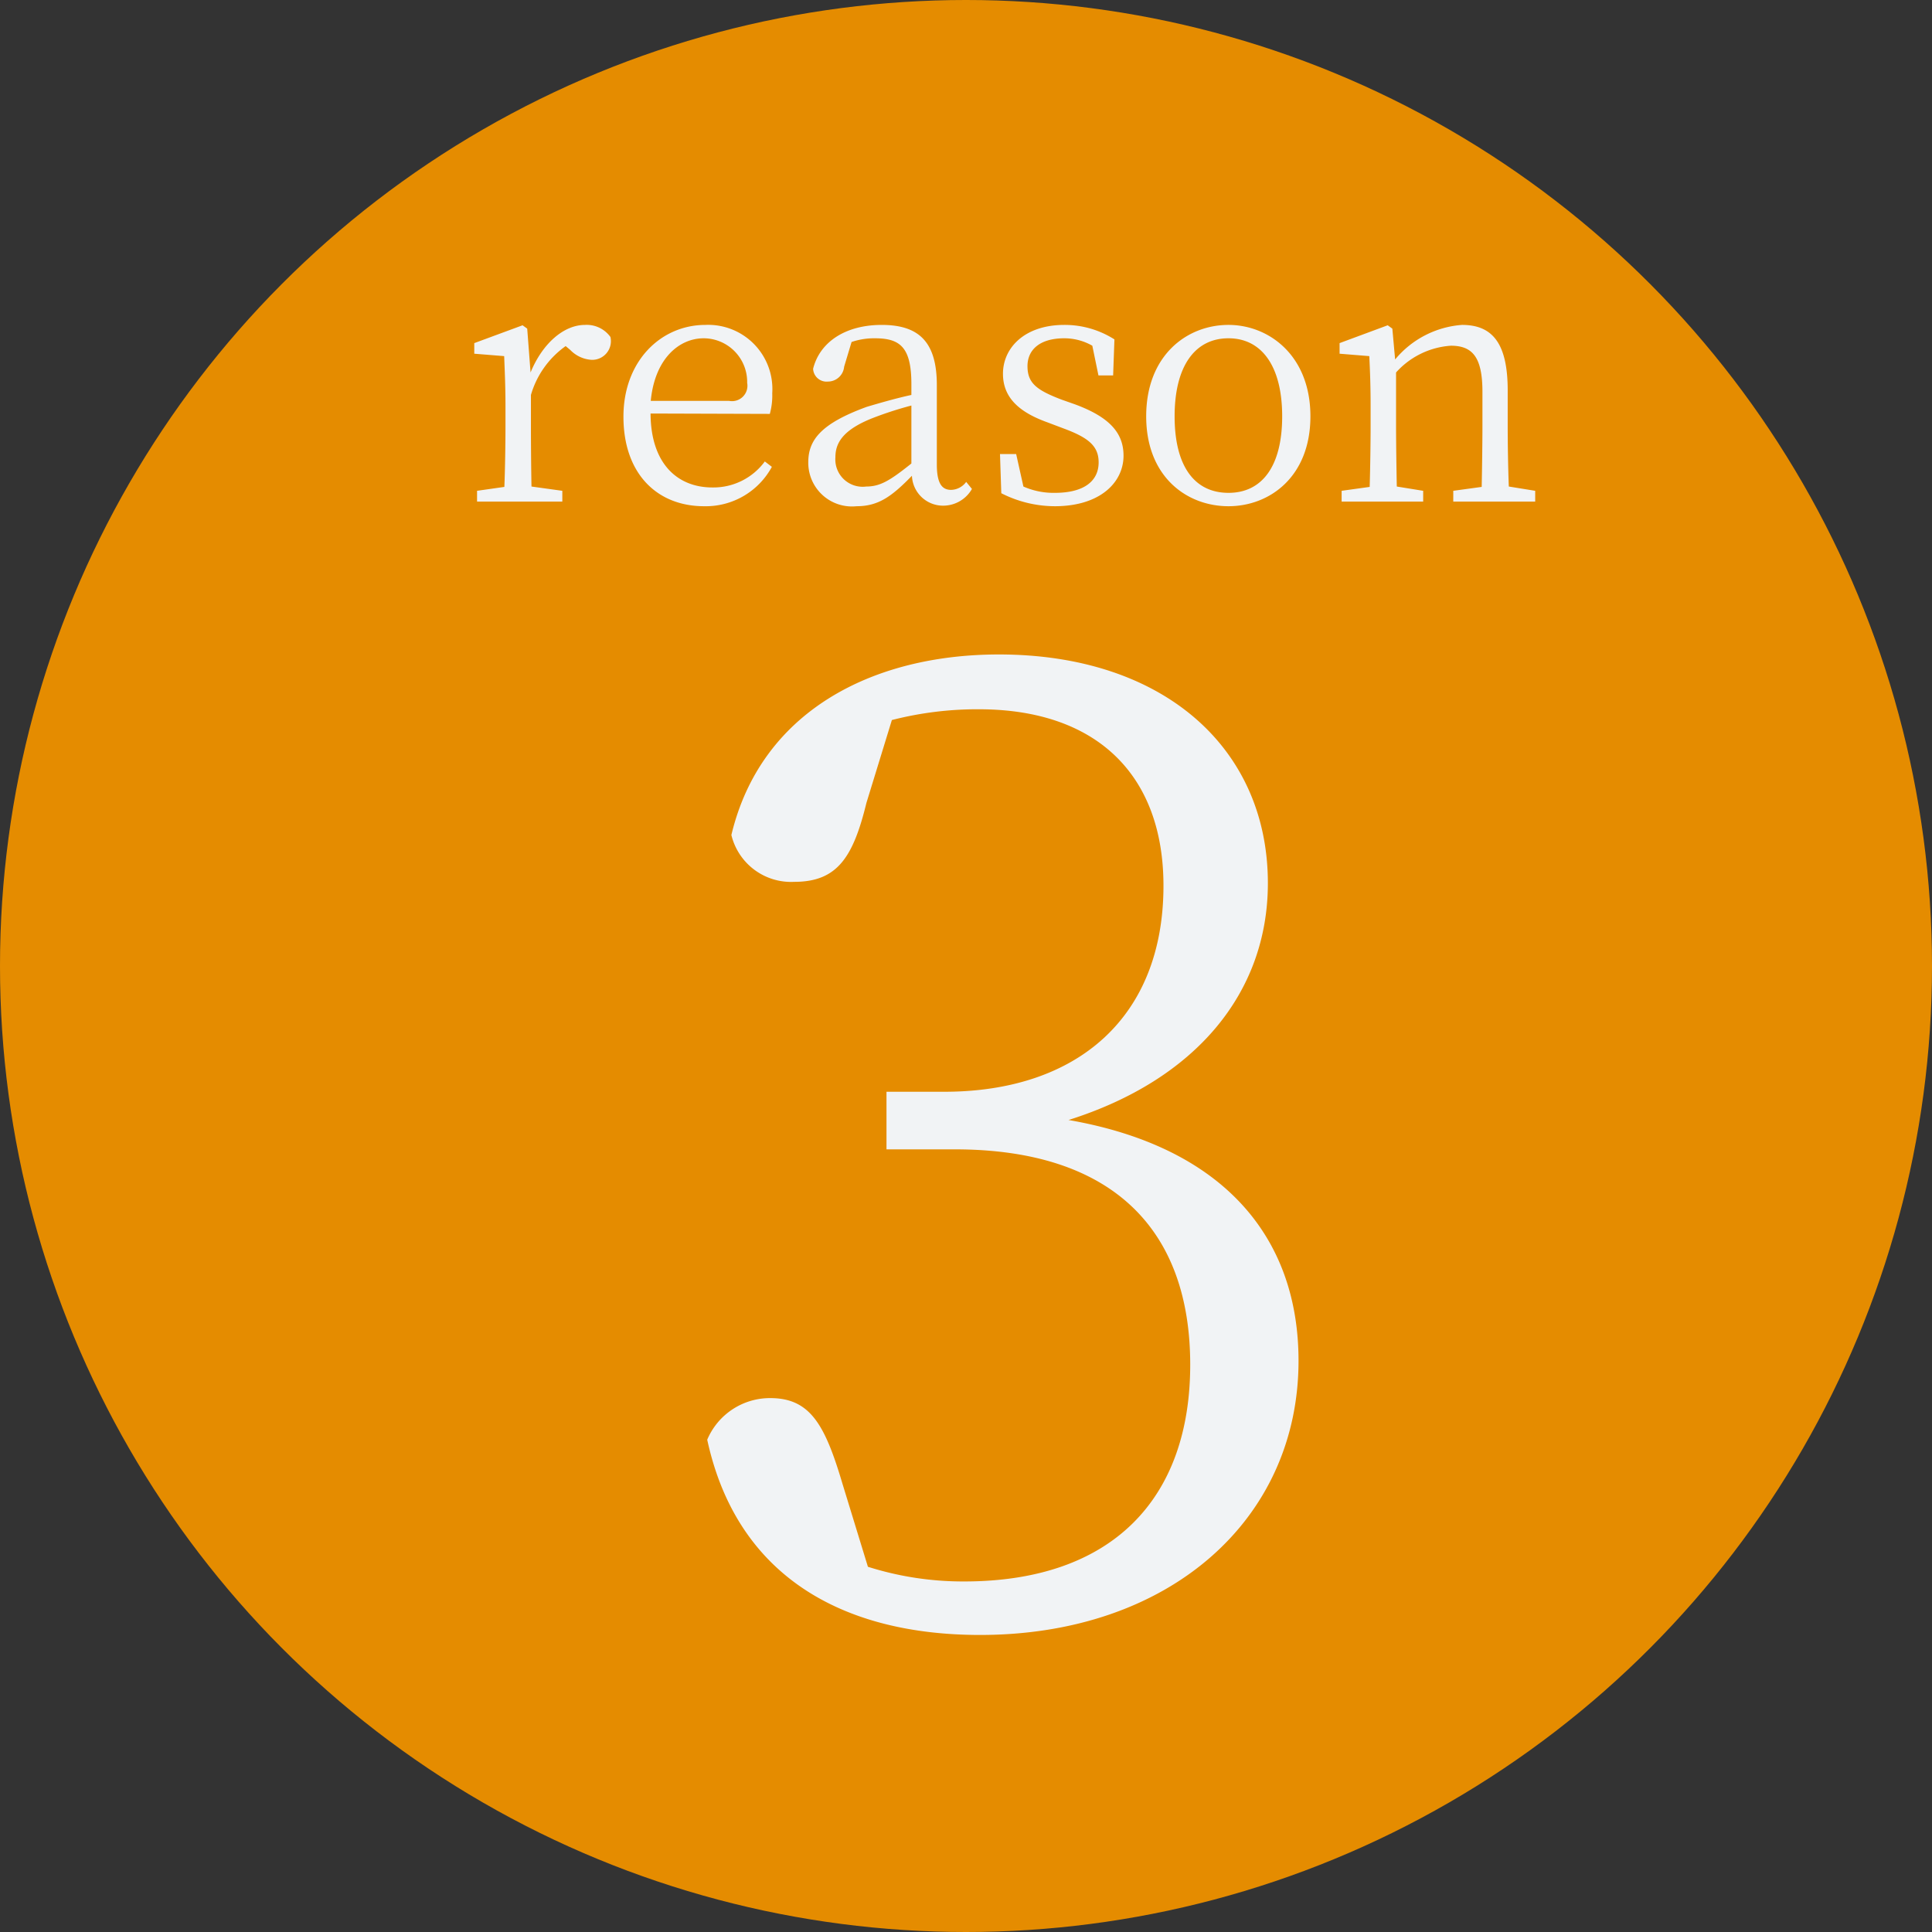
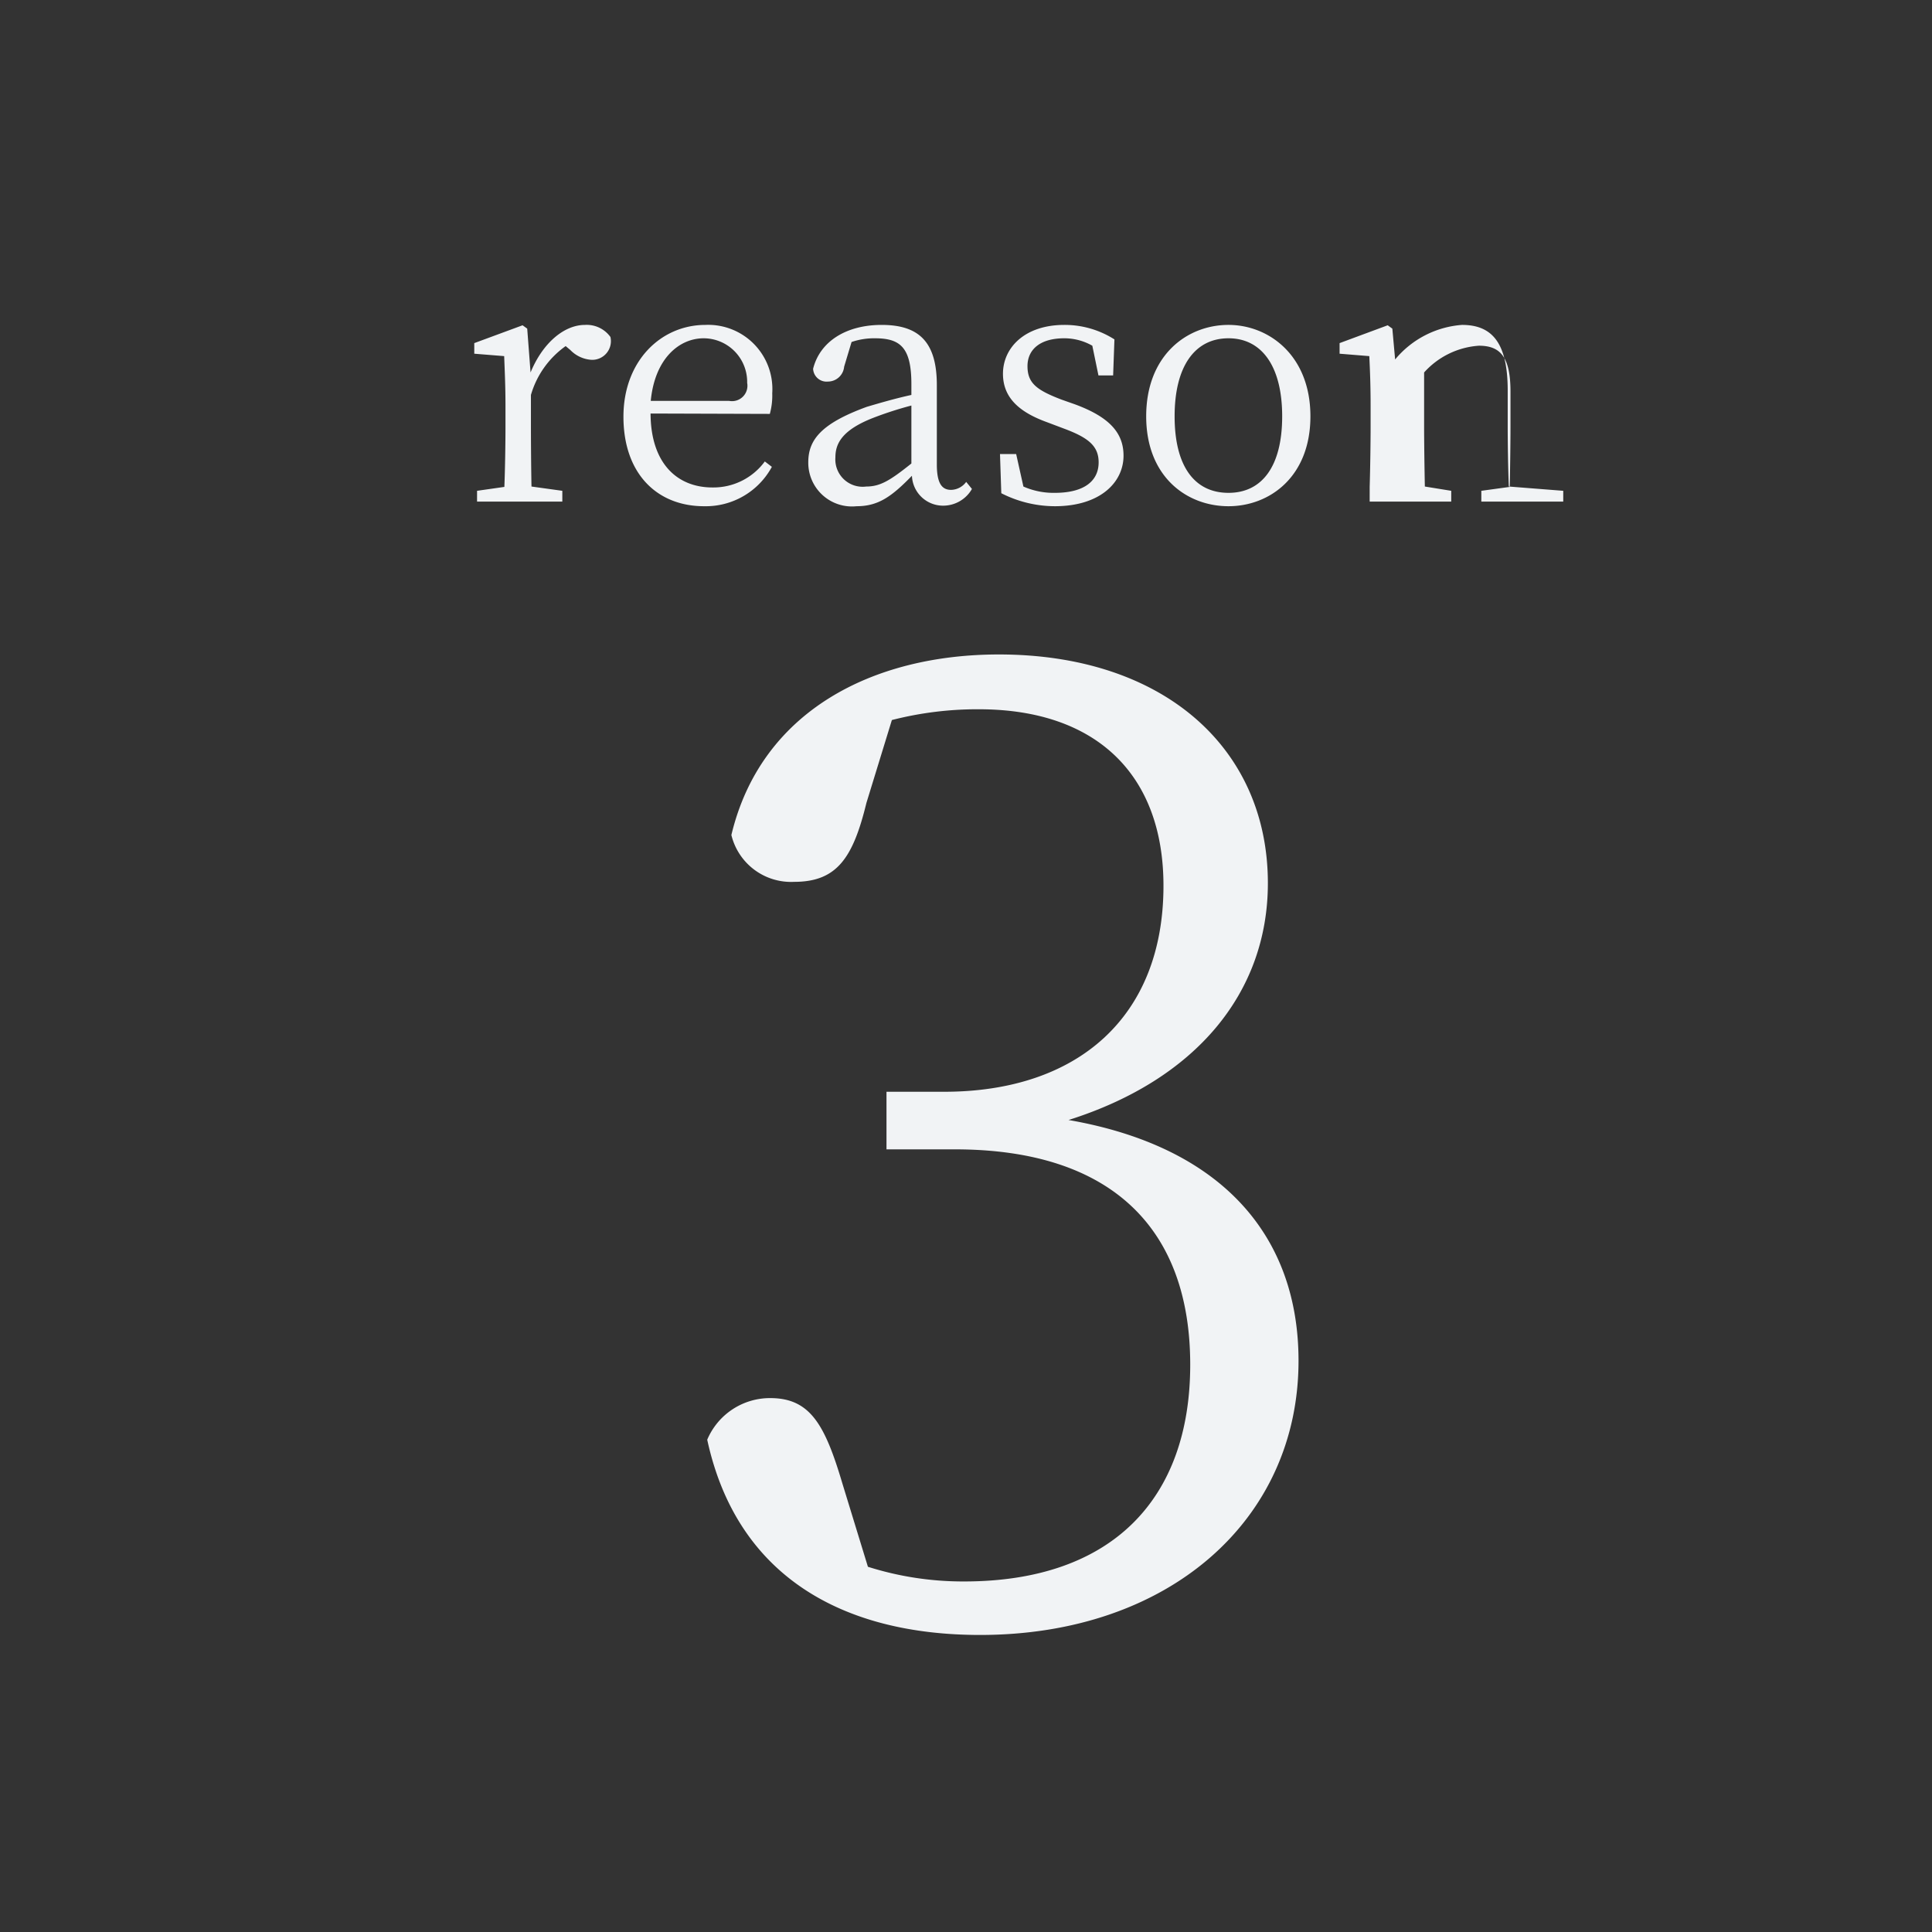
<svg xmlns="http://www.w3.org/2000/svg" id="reason03.svg" width="104" height="104" viewBox="0 0 104 104">
  <rect x="0" y="0" width="104" height="104" fill="#333333" stroke="none" />
  <defs>
    <style>
      .cls-1 {
        fill: #e58c00;
      }

      .cls-2 {
        fill: #f1f3f5;
        fill-rule: evenodd;
      }
    </style>
  </defs>
-   <circle id="楕円形_1_のコピー_2" data-name="楕円形 1 のコピー 2" class="cls-1" cx="52" cy="52" r="52" />
  <path id="_3" data-name="3" class="cls-2" d="M1397.01,3884.76a18.507,18.507,0,0,1,4.68-.58c6.34,0,9.94,3.53,9.94,9.5,0,7.06-4.61,11.09-11.81,11.09h-3.1v3.1h3.68c8.49,0,12.67,4.32,12.67,11.59,0,7.2-4.18,11.67-12.17,11.67a16.959,16.959,0,0,1-5.18-.79l-1.37-4.47c-0.94-3.17-1.73-4.61-3.89-4.61a3.667,3.667,0,0,0-3.39,2.24c1.59,7.34,7.28,10.51,14.69,10.51,10.16,0,17.14-6.19,17.14-14.76,0-6.7-4.1-11.52-12.38-12.96,6.84-2.16,10.73-6.84,10.73-12.75,0-7.27-5.62-12.31-14.48-12.31-6.84,0-12.82,3.09-14.4,9.72a3.307,3.307,0,0,0,3.38,2.52c2.31,0,3.17-1.3,3.89-4.25Z" transform="translate(-1349 -3846)" />
-   <path id="reason" class="cls-2" d="M1377.38,3863.69l-0.25-.18-2.6.96v0.57l1.61,0.13c0.03,0.84.07,1.58,0.07,2.73v0.99c0,0.92-.02,2.31-0.06,3.32l-1.47.21V3873h4.59v-0.58l-1.66-.23c-0.02-1.01-.03-2.38-0.03-3.3v-1.63a4.892,4.892,0,0,1,1.87-2.63l0.25,0.21a1.733,1.733,0,0,0,1.15.53,1.006,1.006,0,0,0,1.01-1.23,1.574,1.574,0,0,0-1.37-.65c-1.13,0-2.28.98-2.93,2.56Zm6.65,3.89c0.22-2.29,1.54-3.37,2.85-3.37a2.349,2.349,0,0,1,2.34,2.4,0.83,0.83,0,0,1-.97.97h-4.22Zm6.41,0.7a3.7,3.7,0,0,0,.13-1.11,3.454,3.454,0,0,0-3.6-3.68c-2.38,0-4.41,1.93-4.41,4.94,0,3.08,1.82,4.82,4.34,4.82a4.047,4.047,0,0,0,3.65-2.12l-0.38-.29a3.43,3.43,0,0,1-2.82,1.4c-1.91,0-3.32-1.31-3.33-3.98Zm7.62,2.67c-1.15.92-1.68,1.24-2.43,1.24a1.471,1.471,0,0,1-1.66-1.57c0-.72.33-1.47,2.07-2.14a19.476,19.476,0,0,1,2.02-.65v3.12Zm2.95,0.99a1.035,1.035,0,0,1-.81.43c-0.48,0-.77-0.32-0.77-1.37v-4.27c0-2.34-.98-3.24-2.97-3.24-1.91,0-3.32.89-3.69,2.36a0.723,0.723,0,0,0,.79.69,0.88,0.88,0,0,0,.88-0.8l0.4-1.33a3.743,3.743,0,0,1,1.26-.2c1.36,0,1.96.49,1.96,2.47v0.58c-0.83.18-1.69,0.43-2.4,0.64-2.44.89-3.15,1.77-3.15,2.98a2.352,2.352,0,0,0,2.6,2.37c1.17,0,1.89-.52,2.98-1.64a1.675,1.675,0,0,0,1.66,1.61,1.785,1.785,0,0,0,1.57-.9Zm5.13-4.43c-1.33-.51-1.83-0.88-1.83-1.8,0-.88.66-1.5,1.98-1.5a3.049,3.049,0,0,1,1.51.4l0.33,1.6h0.79l0.07-1.94a4.977,4.977,0,0,0-2.7-.78c-2.13,0-3.3,1.23-3.3,2.63,0,1.33.94,2.09,2.38,2.61l0.9,0.34c1.32,0.49,1.87.94,1.87,1.82,0,0.98-.75,1.64-2.36,1.64a4.01,4.01,0,0,1-1.69-.34l-0.39-1.75h-0.87l0.07,2.11a6.376,6.376,0,0,0,2.88.7c2.45,0,3.7-1.29,3.7-2.72,0-1.2-.72-2.07-2.63-2.77Zm8.99,5.74c2.21,0,4.41-1.58,4.41-4.84,0-3.28-2.24-4.92-4.41-4.92-2.24,0-4.43,1.64-4.43,4.92C1410.7,3871.67,1412.89,3873.25,1415.13,3873.25Zm0-.72c-1.82,0-2.9-1.42-2.9-4.12,0-2.68,1.08-4.2,2.9-4.2,1.8,0,2.89,1.52,2.89,4.2C1418.02,3871.11,1416.93,3872.53,1415.13,3872.53Zm15.09-.34c-0.04-.99-0.06-2.36-0.06-3.3v-1.87c0-2.54-.82-3.53-2.46-3.53a5.161,5.161,0,0,0-3.6,1.86l-0.15-1.66-0.25-.18-2.59.96v0.57l1.6,0.13c0.04,0.84.07,1.6,0.07,2.73v0.99c0,0.92-.02,2.31-0.05,3.32l-1.51.21V3873h4.39v-0.58l-1.42-.23c-0.02-.99-0.04-2.38-0.04-3.3v-2.84a4.358,4.358,0,0,1,2.95-1.44c1.16,0,1.7.61,1.7,2.48v1.8c0,0.94-.02,2.33-0.04,3.32l-1.53.21V3873h4.41v-0.58Z" transform="translate(-1349 -3846)" />
+   <path id="reason" class="cls-2" d="M1377.38,3863.69l-0.25-.18-2.6.96v0.57l1.61,0.13c0.03,0.84.07,1.58,0.07,2.73v0.99c0,0.92-.02,2.31-0.06,3.32l-1.47.21V3873h4.59v-0.58l-1.66-.23c-0.02-1.01-.03-2.38-0.03-3.3v-1.63a4.892,4.892,0,0,1,1.87-2.63l0.25,0.21a1.733,1.733,0,0,0,1.15.53,1.006,1.006,0,0,0,1.01-1.23,1.574,1.574,0,0,0-1.37-.65c-1.13,0-2.28.98-2.93,2.56Zm6.65,3.89c0.22-2.29,1.54-3.37,2.85-3.37a2.349,2.349,0,0,1,2.34,2.4,0.83,0.83,0,0,1-.97.97h-4.22Zm6.41,0.7a3.7,3.7,0,0,0,.13-1.11,3.454,3.454,0,0,0-3.6-3.68c-2.38,0-4.41,1.93-4.41,4.94,0,3.08,1.82,4.82,4.34,4.82a4.047,4.047,0,0,0,3.65-2.12l-0.38-.29a3.43,3.43,0,0,1-2.82,1.4c-1.91,0-3.32-1.31-3.33-3.98Zm7.62,2.67c-1.15.92-1.68,1.24-2.43,1.24a1.471,1.471,0,0,1-1.66-1.57c0-.72.33-1.47,2.07-2.14a19.476,19.476,0,0,1,2.02-.65v3.12Zm2.95,0.99a1.035,1.035,0,0,1-.81.43c-0.48,0-.77-0.32-0.77-1.37v-4.27c0-2.34-.98-3.24-2.97-3.24-1.91,0-3.32.89-3.69,2.36a0.723,0.723,0,0,0,.79.69,0.88,0.88,0,0,0,.88-0.8l0.4-1.33a3.743,3.743,0,0,1,1.26-.2c1.36,0,1.96.49,1.96,2.47v0.58c-0.83.18-1.69,0.43-2.4,0.64-2.44.89-3.15,1.77-3.15,2.98a2.352,2.352,0,0,0,2.6,2.37c1.17,0,1.89-.52,2.98-1.64a1.675,1.675,0,0,0,1.66,1.61,1.785,1.785,0,0,0,1.57-.9Zm5.13-4.43c-1.33-.51-1.83-0.88-1.83-1.8,0-.88.66-1.5,1.98-1.5a3.049,3.049,0,0,1,1.51.4l0.33,1.6h0.79l0.07-1.94a4.977,4.977,0,0,0-2.7-.78c-2.13,0-3.3,1.23-3.3,2.63,0,1.33.94,2.09,2.38,2.61l0.9,0.34c1.32,0.49,1.87.94,1.87,1.82,0,0.98-.75,1.64-2.36,1.64a4.01,4.01,0,0,1-1.69-.34l-0.39-1.75h-0.87l0.07,2.11a6.376,6.376,0,0,0,2.88.7c2.45,0,3.7-1.29,3.7-2.72,0-1.2-.72-2.07-2.63-2.77Zm8.99,5.74c2.21,0,4.41-1.58,4.41-4.84,0-3.28-2.24-4.92-4.41-4.92-2.24,0-4.43,1.64-4.43,4.92C1410.7,3871.67,1412.89,3873.25,1415.13,3873.25Zm0-.72c-1.82,0-2.9-1.42-2.9-4.12,0-2.68,1.08-4.2,2.9-4.2,1.8,0,2.89,1.52,2.89,4.2C1418.02,3871.11,1416.93,3872.53,1415.13,3872.53Zm15.09-.34c-0.04-.99-0.06-2.36-0.06-3.3v-1.87c0-2.54-.82-3.53-2.46-3.53a5.161,5.161,0,0,0-3.6,1.86l-0.15-1.66-0.25-.18-2.59.96v0.57l1.6,0.13c0.04,0.84.07,1.6,0.07,2.73v0.99c0,0.92-.02,2.31-0.05,3.32V3873h4.39v-0.58l-1.42-.23c-0.02-.99-0.04-2.38-0.04-3.3v-2.84a4.358,4.358,0,0,1,2.95-1.44c1.16,0,1.7.61,1.7,2.48v1.8c0,0.94-.02,2.33-0.04,3.32l-1.53.21V3873h4.41v-0.58Z" transform="translate(-1349 -3846)" />
</svg>